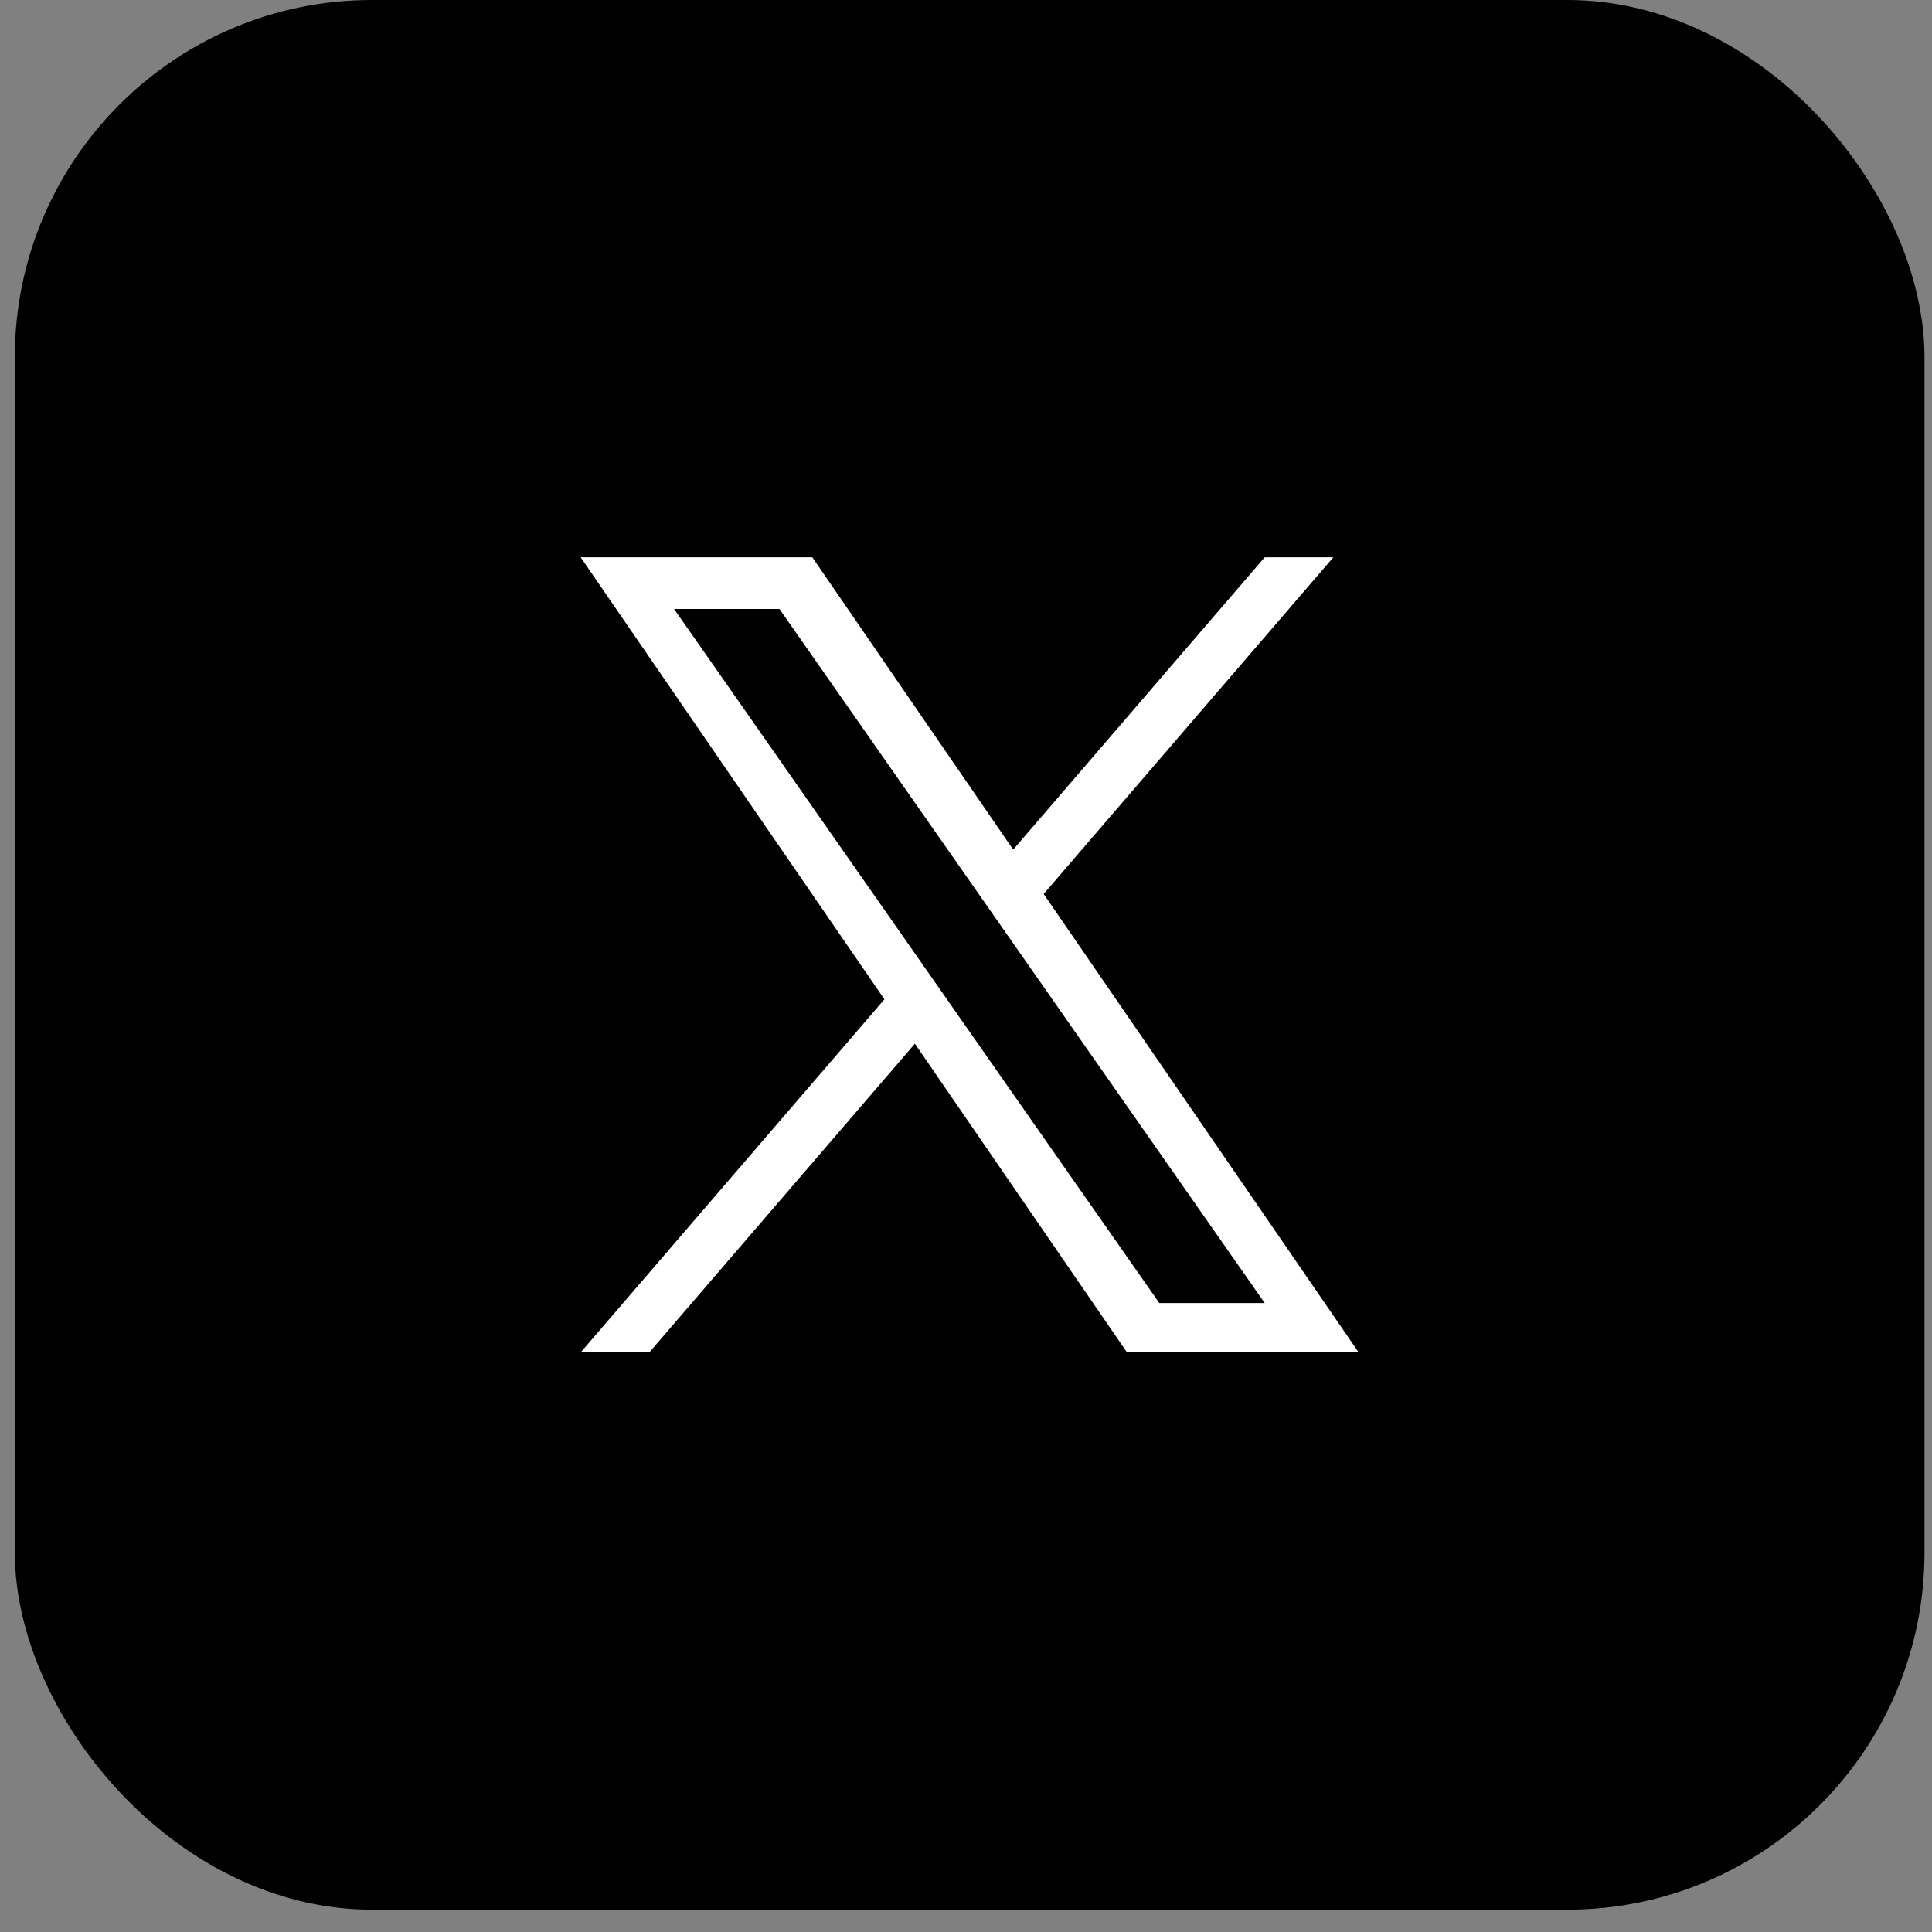
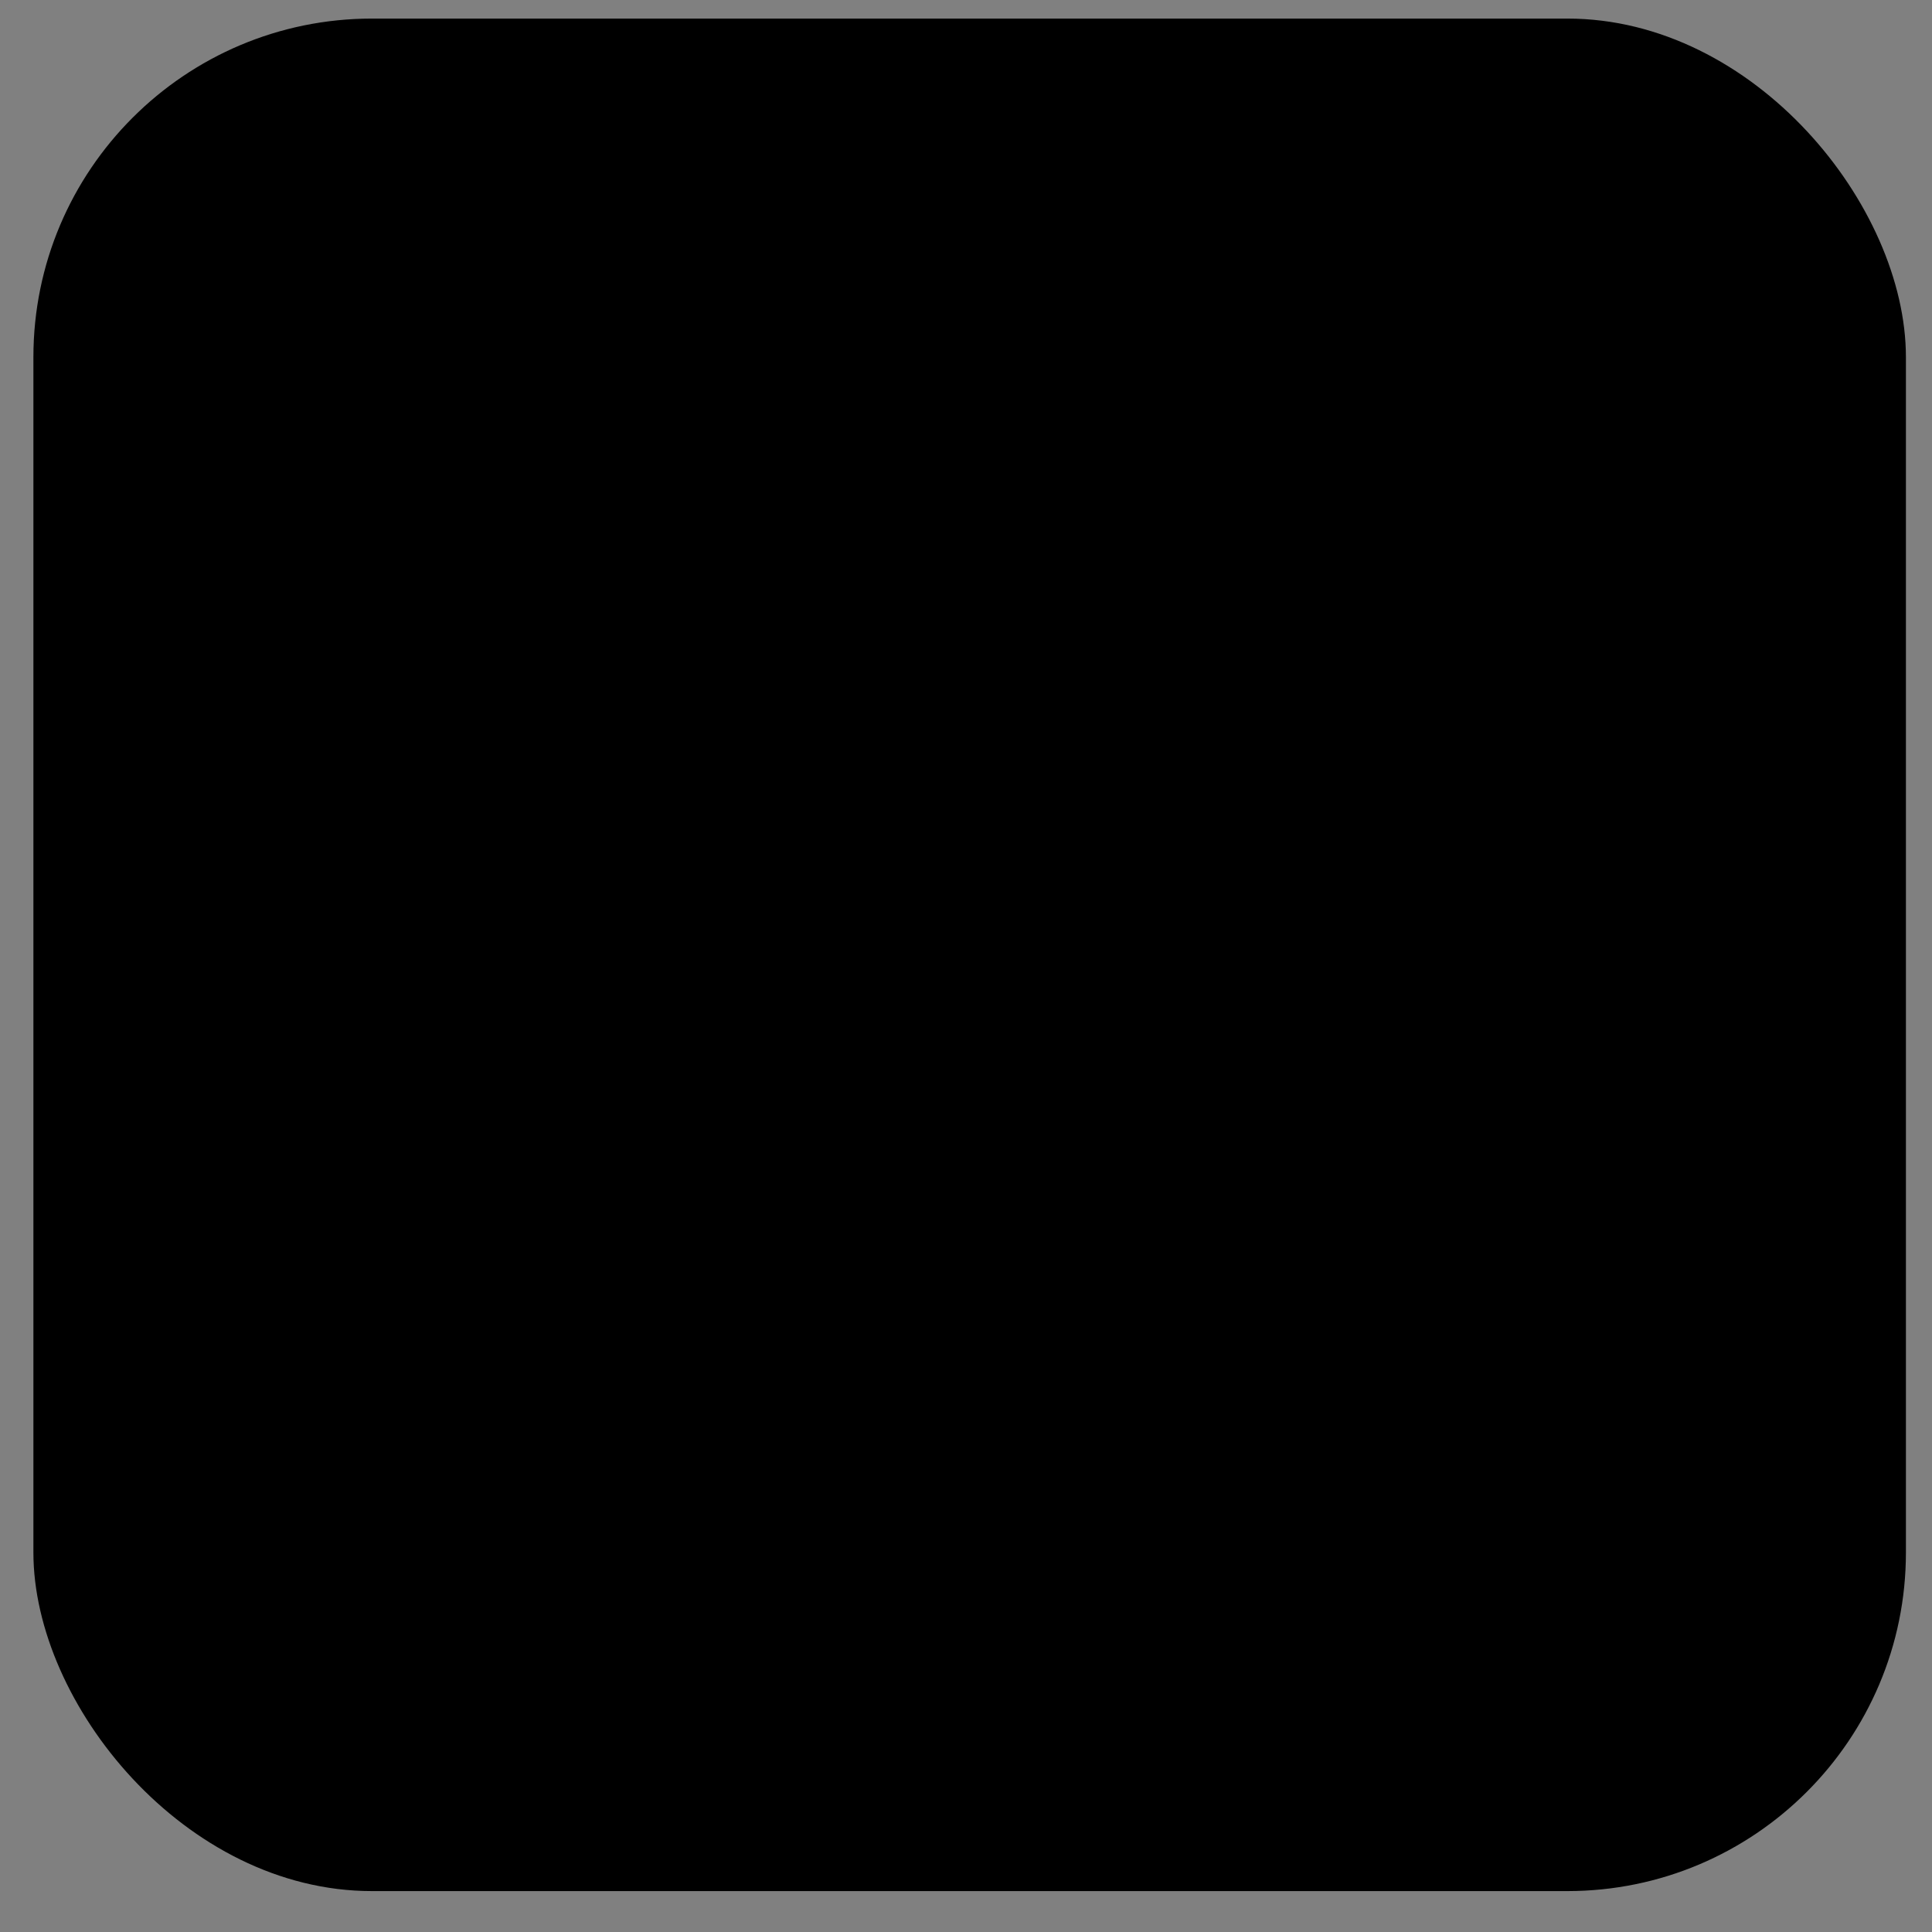
<svg xmlns="http://www.w3.org/2000/svg" width="52" height="52" viewBox="0 0 52 52" fill="none">
  <rect x="0" y="0" width="52" height="52" fill="#808080" stroke="none" />
  <rect x="0.899" y="0.5" width="50.399" height="50.399" rx="9.113" fill="black" />
-   <path d="M28.091 24.061L35.886 15H34.039L27.27 22.868L21.864 15H15.629L23.804 26.897L15.629 36.4H17.476L24.624 28.091L30.333 36.4H36.569L28.09 24.061H28.091ZM25.561 27.002L24.733 25.817L18.142 16.39H20.979L26.298 23.998L27.126 25.183L34.04 35.072H31.203L25.561 27.003V27.002Z" fill="white" />
-   <rect x="0.899" y="0.5" width="50.399" height="50.399" rx="9.113" stroke="black" />
</svg>